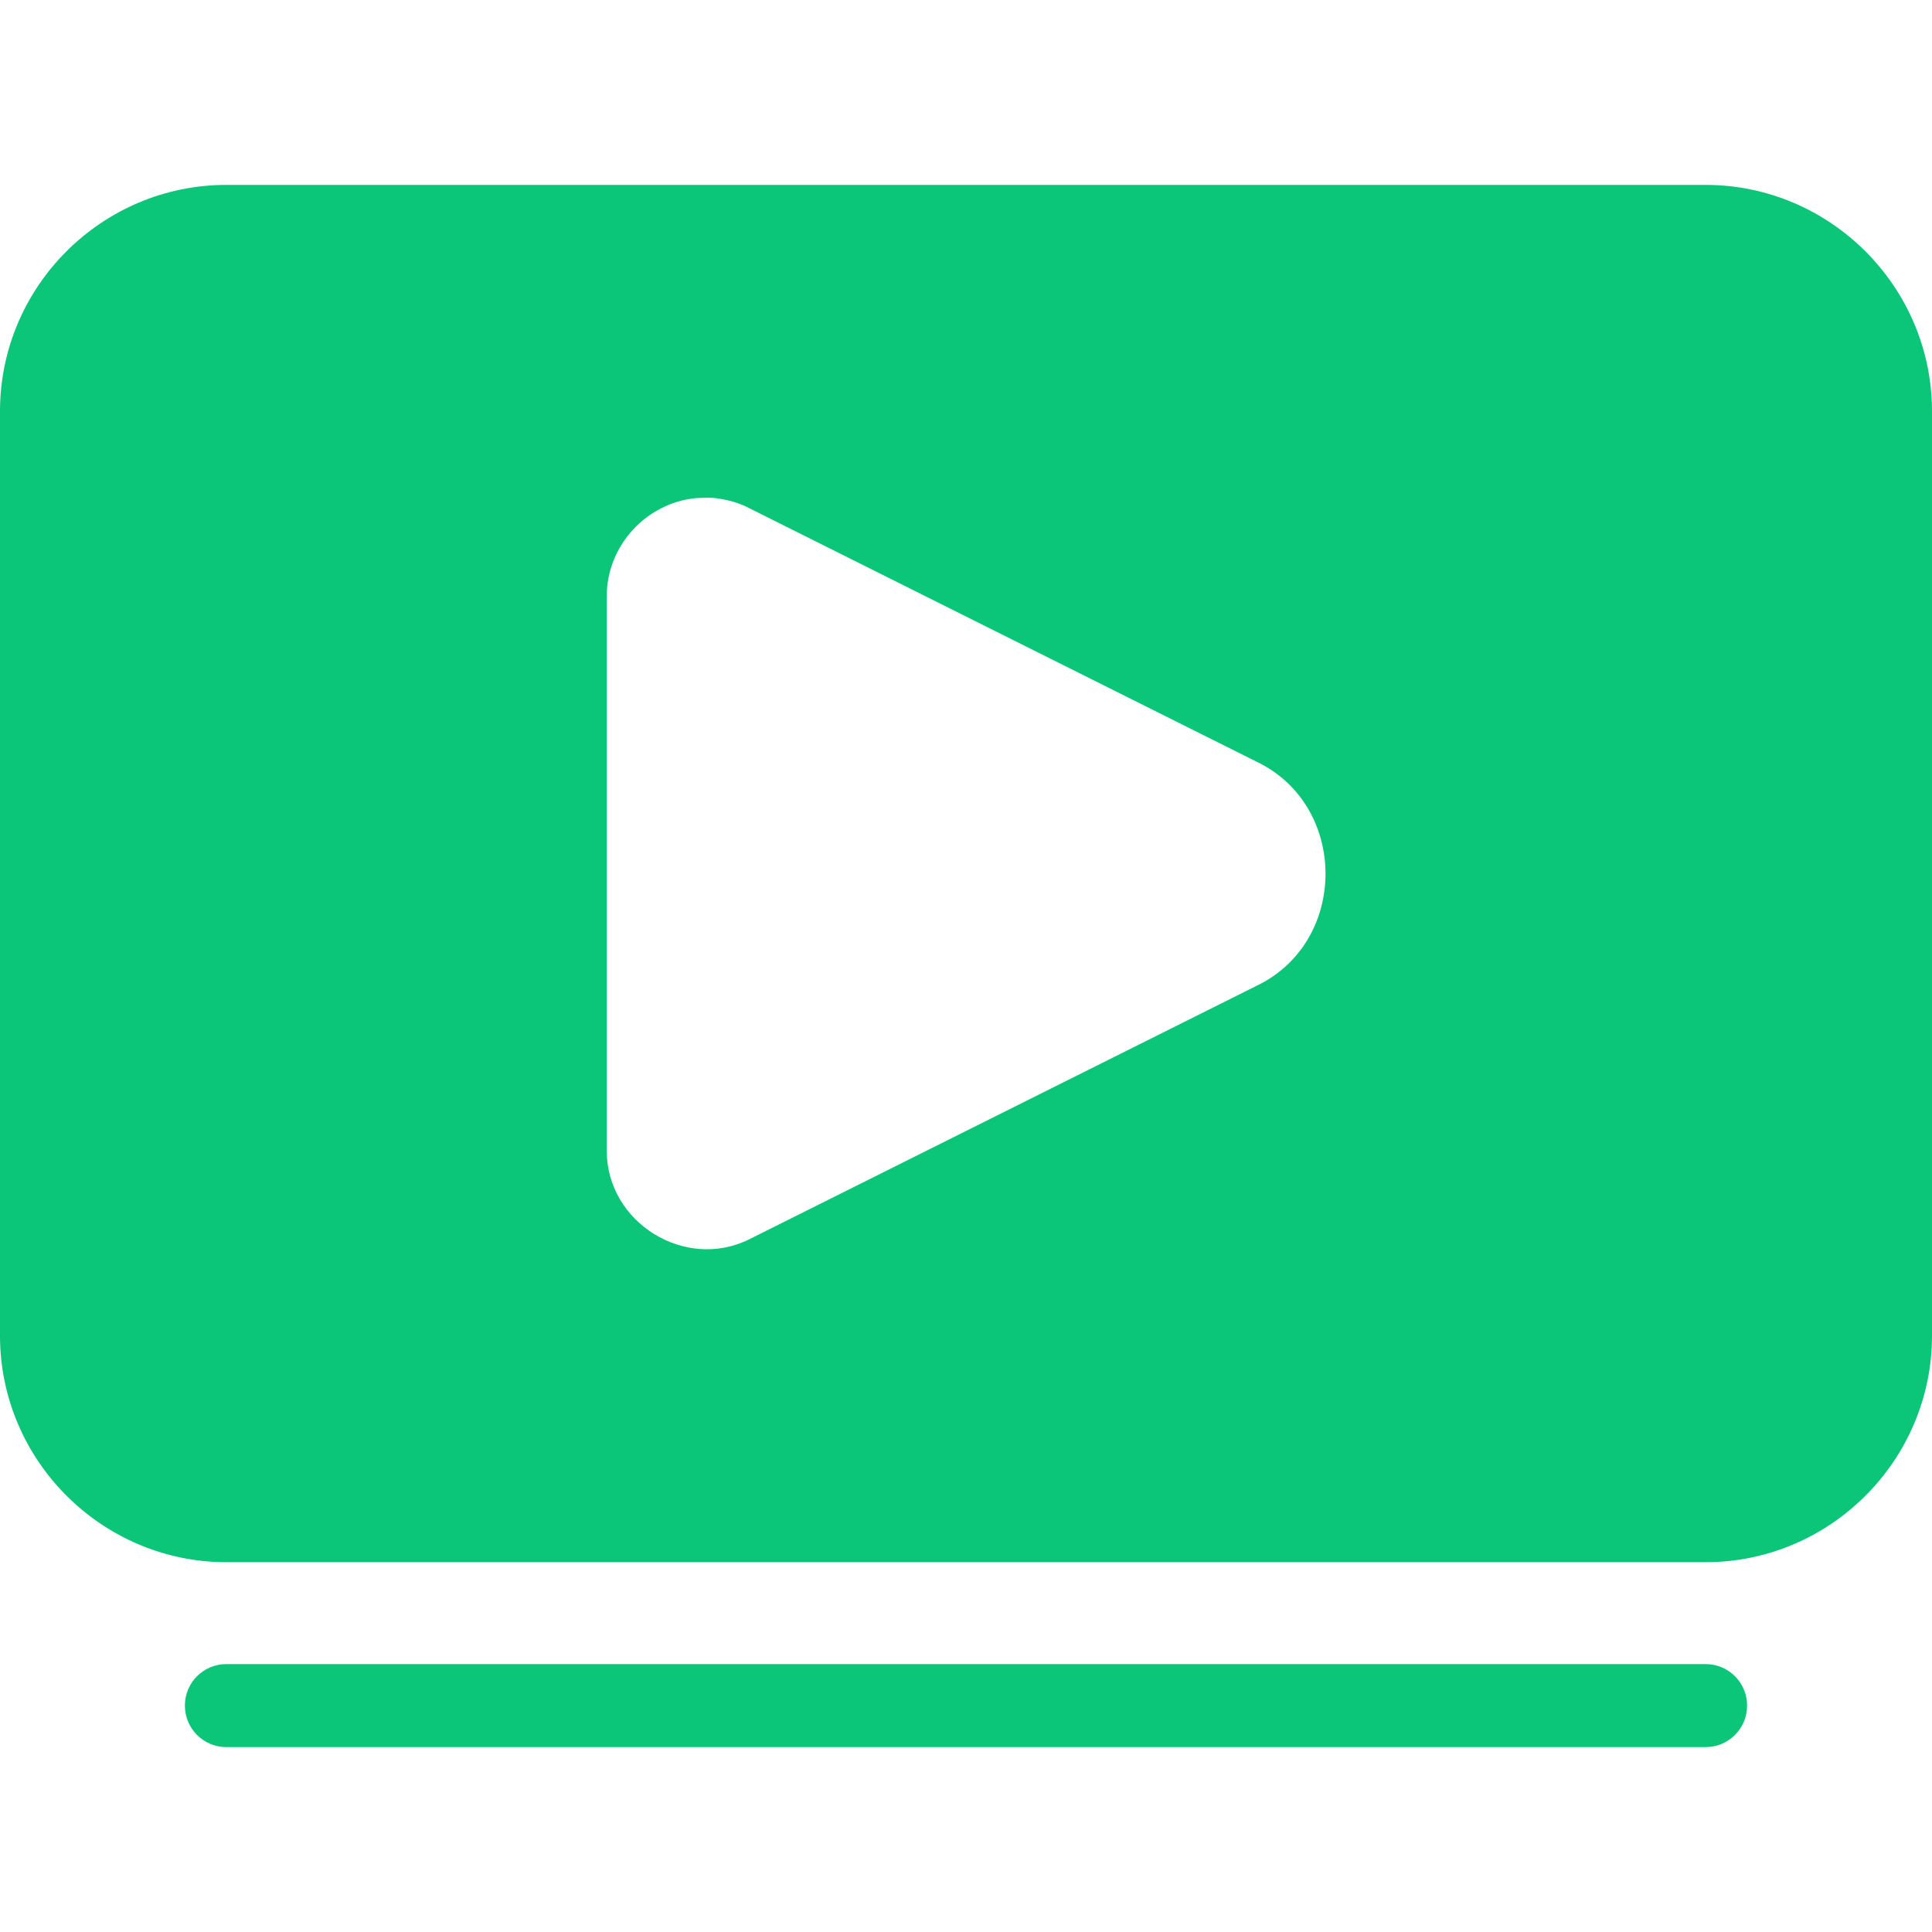
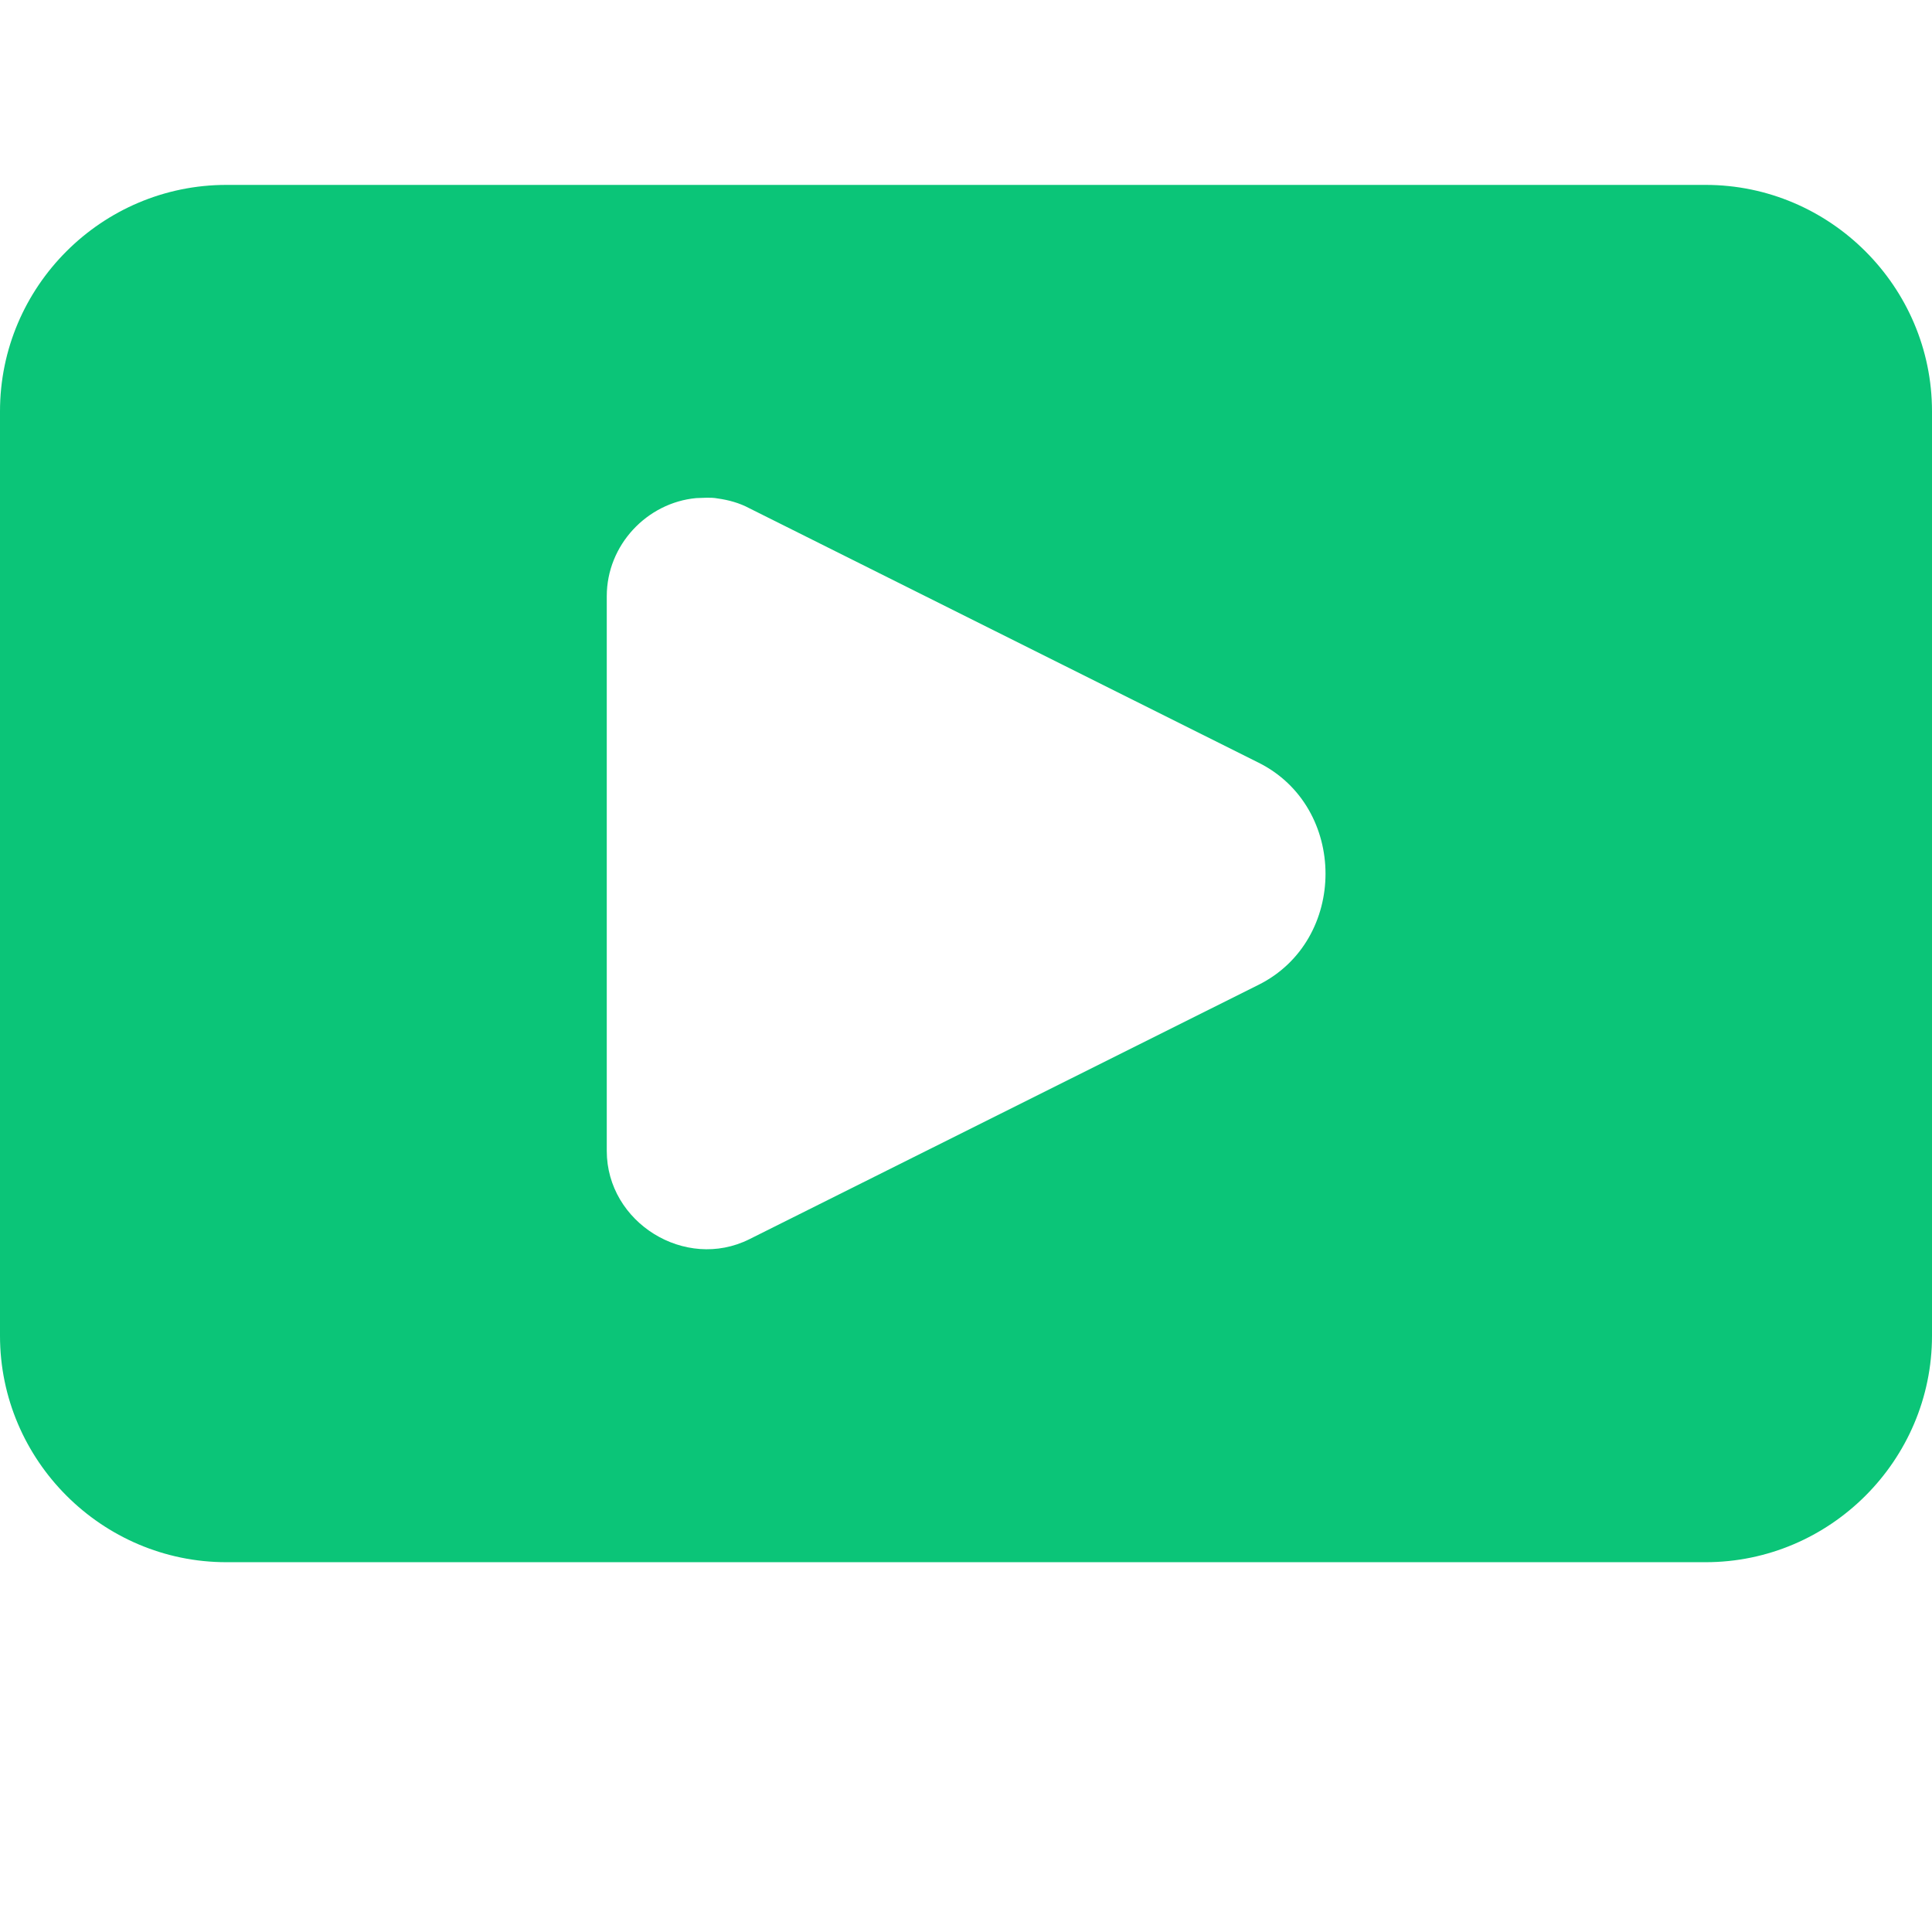
<svg xmlns="http://www.w3.org/2000/svg" version="1.1" viewBox="0 0 512 512">
  <defs>
    <style>
      .cls-1 {
        fill: #0bc578;
        fill-rule: evenodd;
      }
    </style>
  </defs>
  <g>
    <g id="Layer_1">
      <g id="g2127">
-         <path id="path90616" class="cls-1" d="M60,441c-6.1,0-11,4.9-11,11h0c0,6.1,4.9,11,11,11h392c6.1,0,11-4.9,11-11h0c0-6.1-4.9-11-11-11H60Z" />
        <path id="path2104" class="cls-1" d="M60,49C27,49,0,75.9,0,109v245c0,33,27,60,60,60h392c33,0,60-27,60-60V109c0-33-27-60-60-60H60ZM187.3,131.9c.9,0,1.9,0,2.9.2h0c2.9.4,5.8,1.2,8.4,2.6h0s134.9,67.4,134.9,67.4c23.7,11.8,23.7,47.1,0,58.9l-134.9,67.4c-17,8.5-37.8-4.4-37.8-23.4h0v-147c0-13.6,10.7-24.8,23.7-26,.9,0,1.9-.1,2.8-.1h0Z" />
      </g>
    </g>
  </g>
</svg>